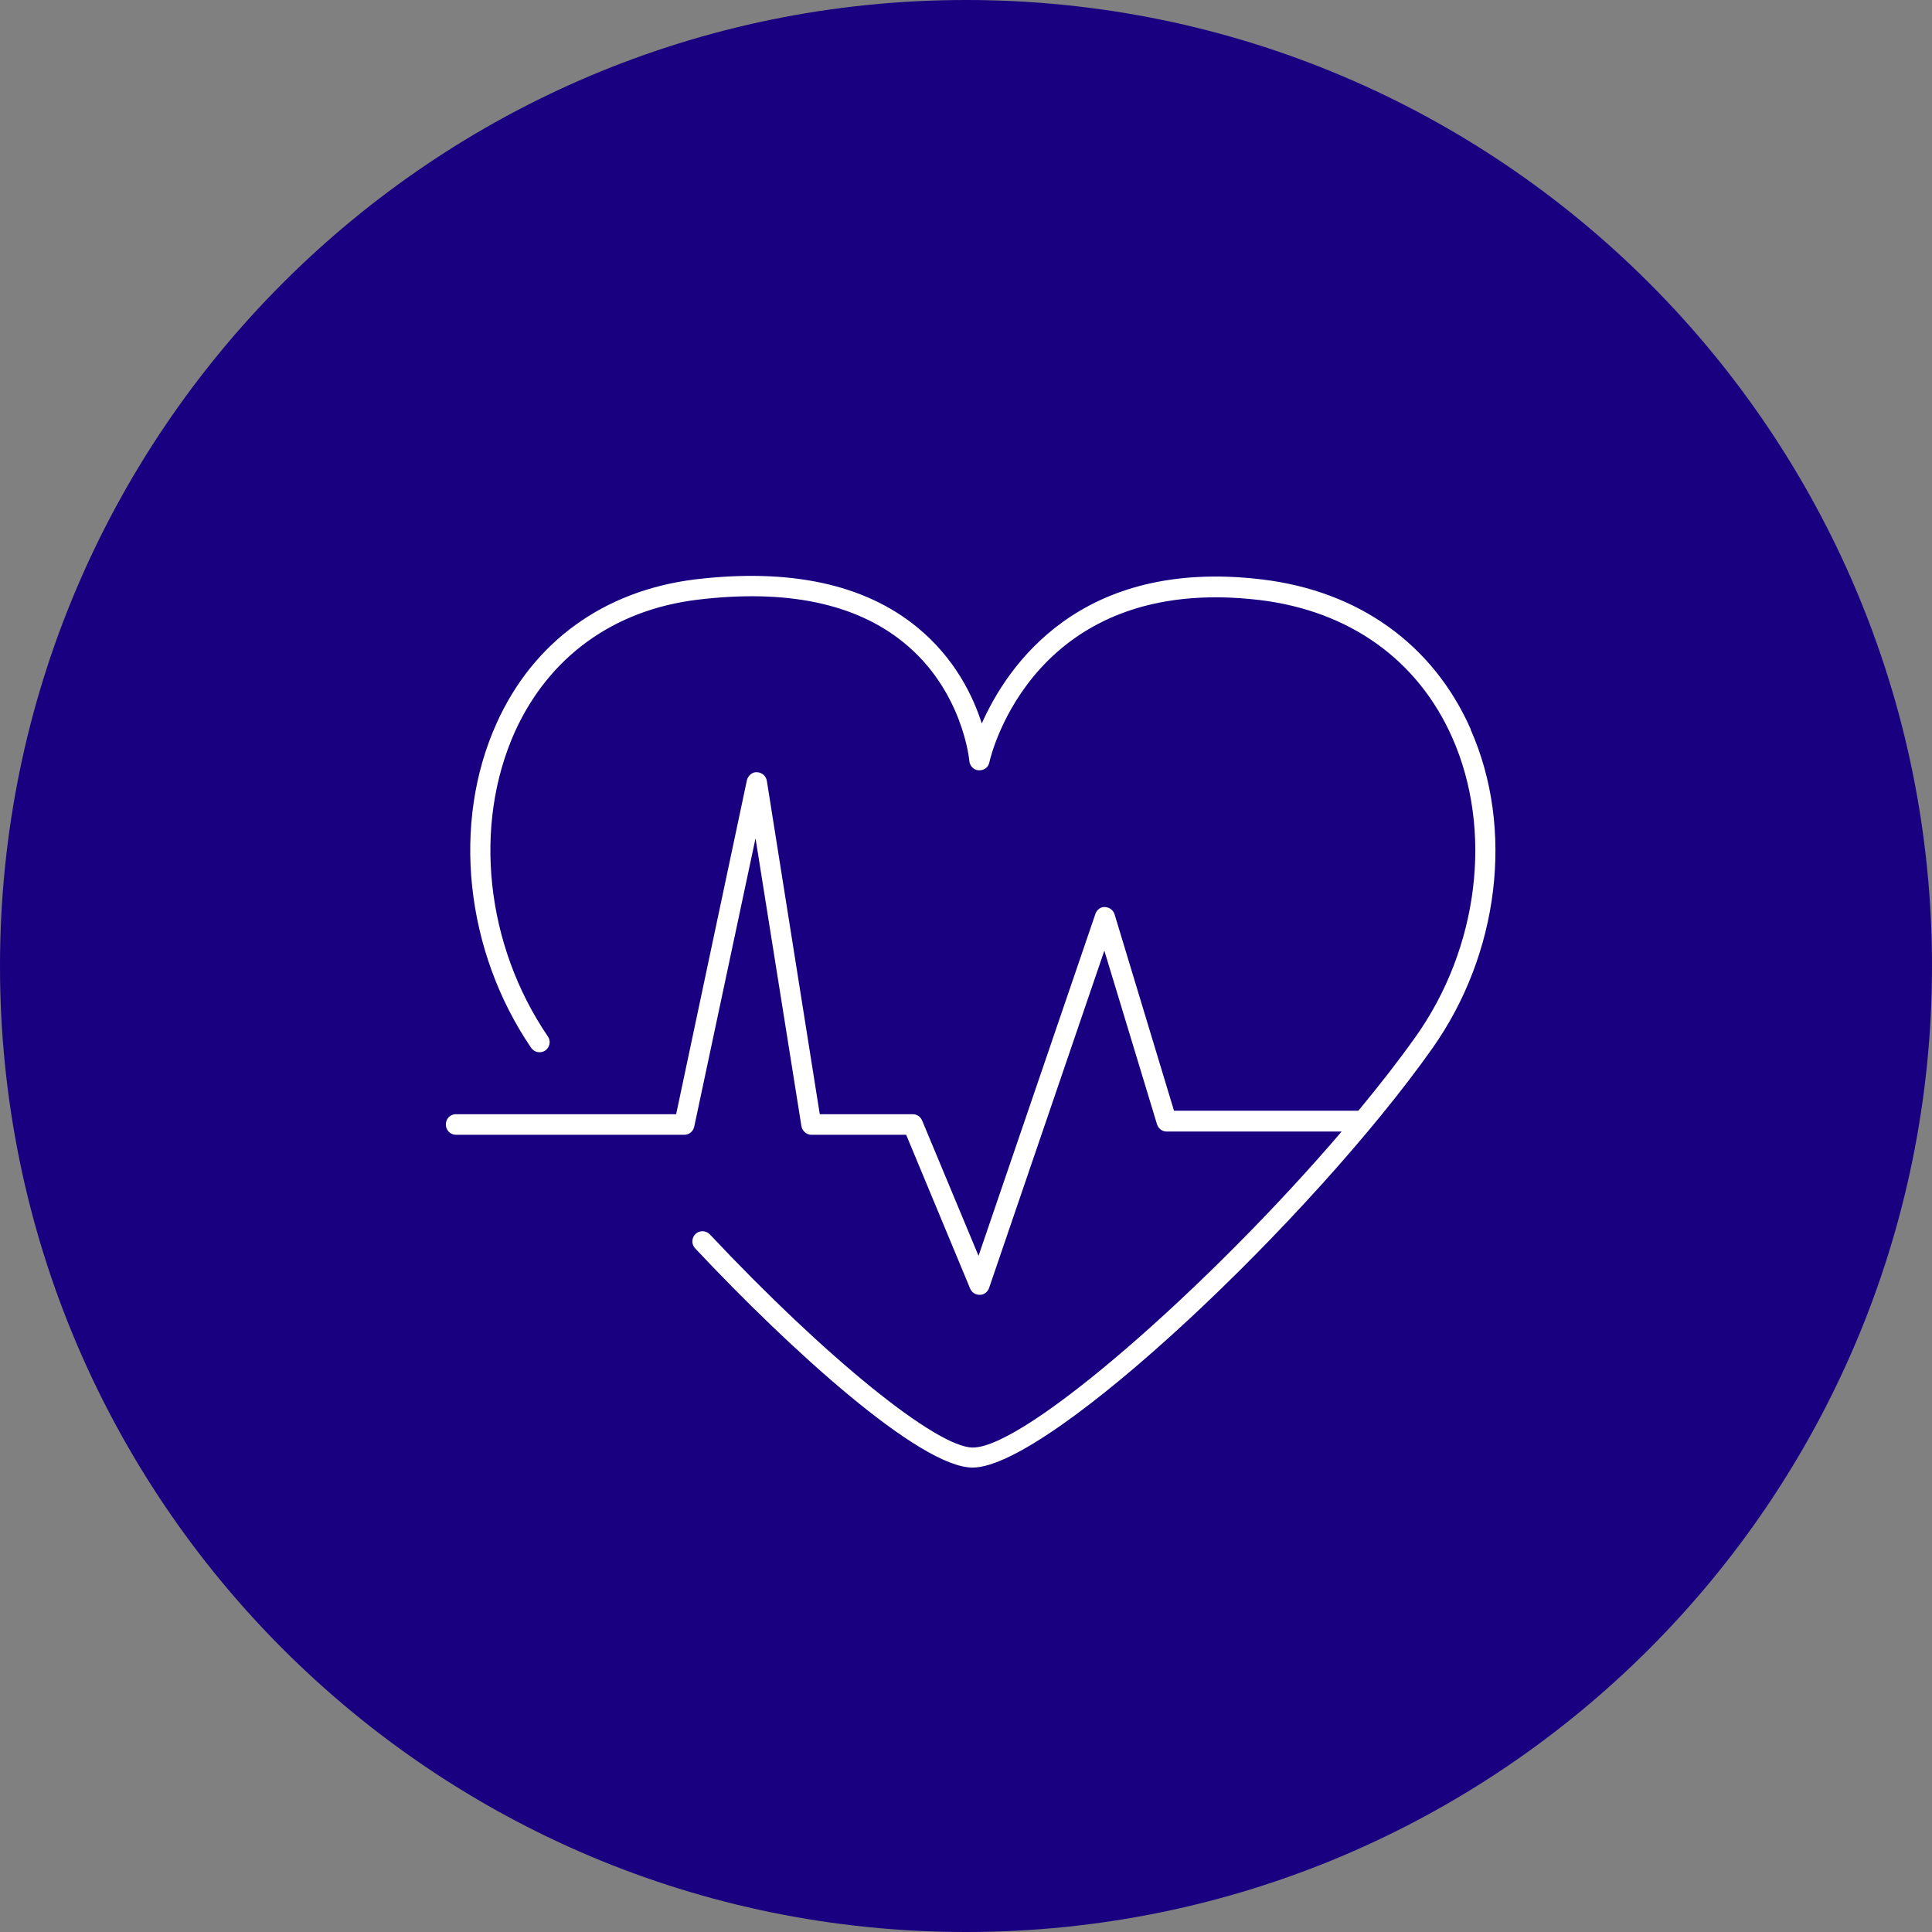
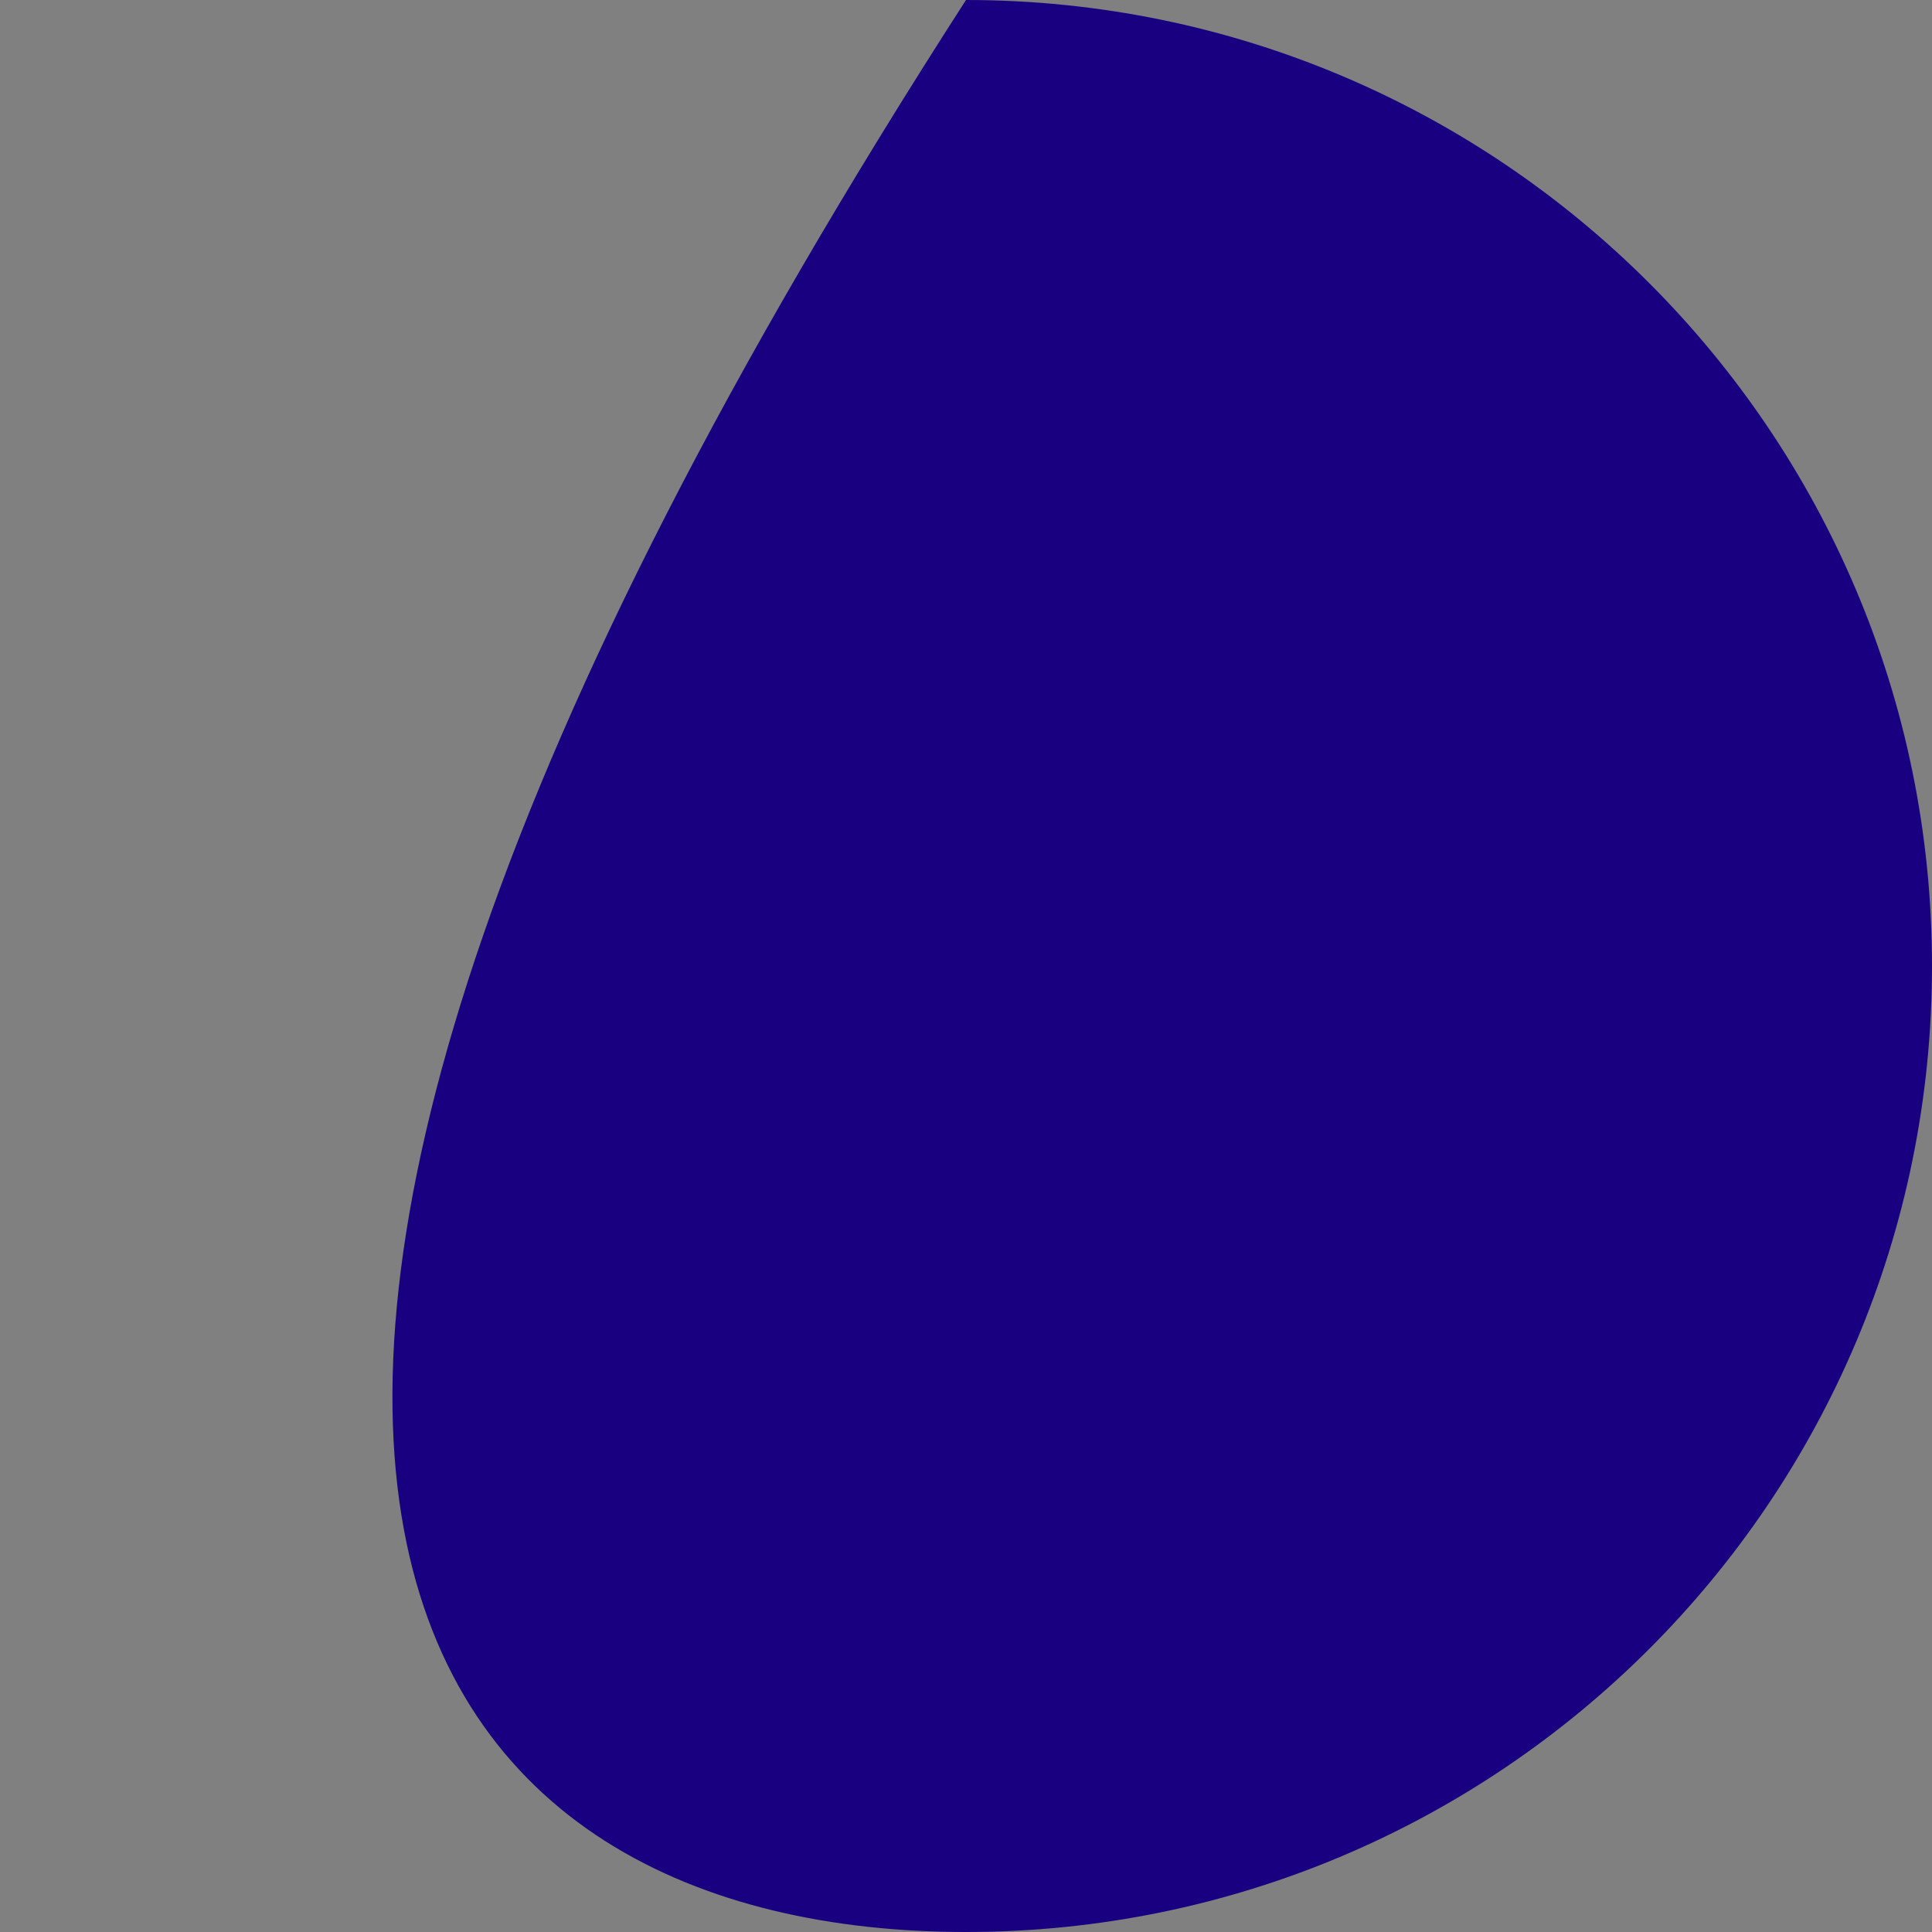
<svg xmlns="http://www.w3.org/2000/svg" width="208" height="208" viewBox="0 0 208 208" fill="none">
  <rect x="0" y="0" width="208" height="208" fill="#808080" stroke="none" />
  <g clip-path="url(#clip0_62_68)">
-     <path d="M104 208C161.438 208 208 161.438 208 104C208 46.562 161.438 0 104 0C46.562 0 0 46.562 0 104C0 161.438 46.562 208 104 208Z" fill="#190081" />
-     <path d="M158.337 78.503C154.297 69.379 146.303 63.636 135.869 62.382C116.278 60.021 108.459 71.681 105.697 77.891C104.767 74.947 102.791 70.836 98.721 67.513C93.053 62.878 85.002 61.158 74.799 62.382C65.004 63.606 57.418 69.087 53.465 77.862C48.61 88.619 50.064 102.349 57.185 112.815C57.534 113.31 58.202 113.427 58.697 113.106C59.191 112.756 59.336 112.086 58.987 111.59C52.273 101.737 50.907 88.852 55.441 78.765C59.103 70.719 66.05 65.676 75.061 64.569C84.624 63.402 92.123 64.948 97.326 69.204C103.663 74.364 104.36 81.856 104.36 81.943C104.418 82.468 104.825 82.905 105.378 82.934C105.988 82.934 106.395 82.614 106.511 82.089C106.686 81.243 111.365 61.712 135.607 64.598C145.257 65.764 152.64 71.011 156.361 79.436C160.75 89.377 159.209 102.029 152.407 111.619C150.605 114.156 148.513 116.838 146.245 119.578H126.393L119.998 98.443C119.853 97.977 119.446 97.685 118.981 97.656C118.516 97.597 118.08 97.947 117.934 98.385L105.349 135.203L99.274 120.627C99.099 120.219 98.721 119.957 98.256 119.957H88.257L82.56 84.071C82.473 83.546 82.037 83.167 81.514 83.138C81.02 83.08 80.526 83.488 80.409 84.013L72.794 119.957H49.075C48.465 119.957 48 120.452 48 121.065C48 121.677 48.494 122.172 49.075 122.172H73.666C74.189 122.172 74.625 121.823 74.741 121.298L81.34 90.251L86.281 121.24C86.368 121.764 86.833 122.172 87.356 122.172H97.559L104.447 138.731C104.622 139.139 105 139.401 105.465 139.401H105.494C105.959 139.401 106.337 139.08 106.482 138.672L118.894 102.349L124.562 121.036C124.707 121.502 125.114 121.823 125.608 121.823H144.443C130.288 138.381 110.435 155.843 104.738 155.843C100.843 155.843 88.926 146.194 76.427 132.9C76.02 132.463 75.323 132.434 74.887 132.842C74.451 133.25 74.422 133.95 74.829 134.387C85.06 145.29 99.041 158 104.709 158C113.022 158 141.304 131.122 154.181 112.902C161.418 102.699 163.046 89.202 158.337 78.561V78.503Z" fill="white" />
+     <path d="M104 208C161.438 208 208 161.438 208 104C208 46.562 161.438 0 104 0C0 161.438 46.562 208 104 208Z" fill="#190081" />
  </g>
  <defs>
    <clipPath id="clip0_62_68">
      <rect width="208" height="208" fill="white" />
    </clipPath>
  </defs>
</svg>